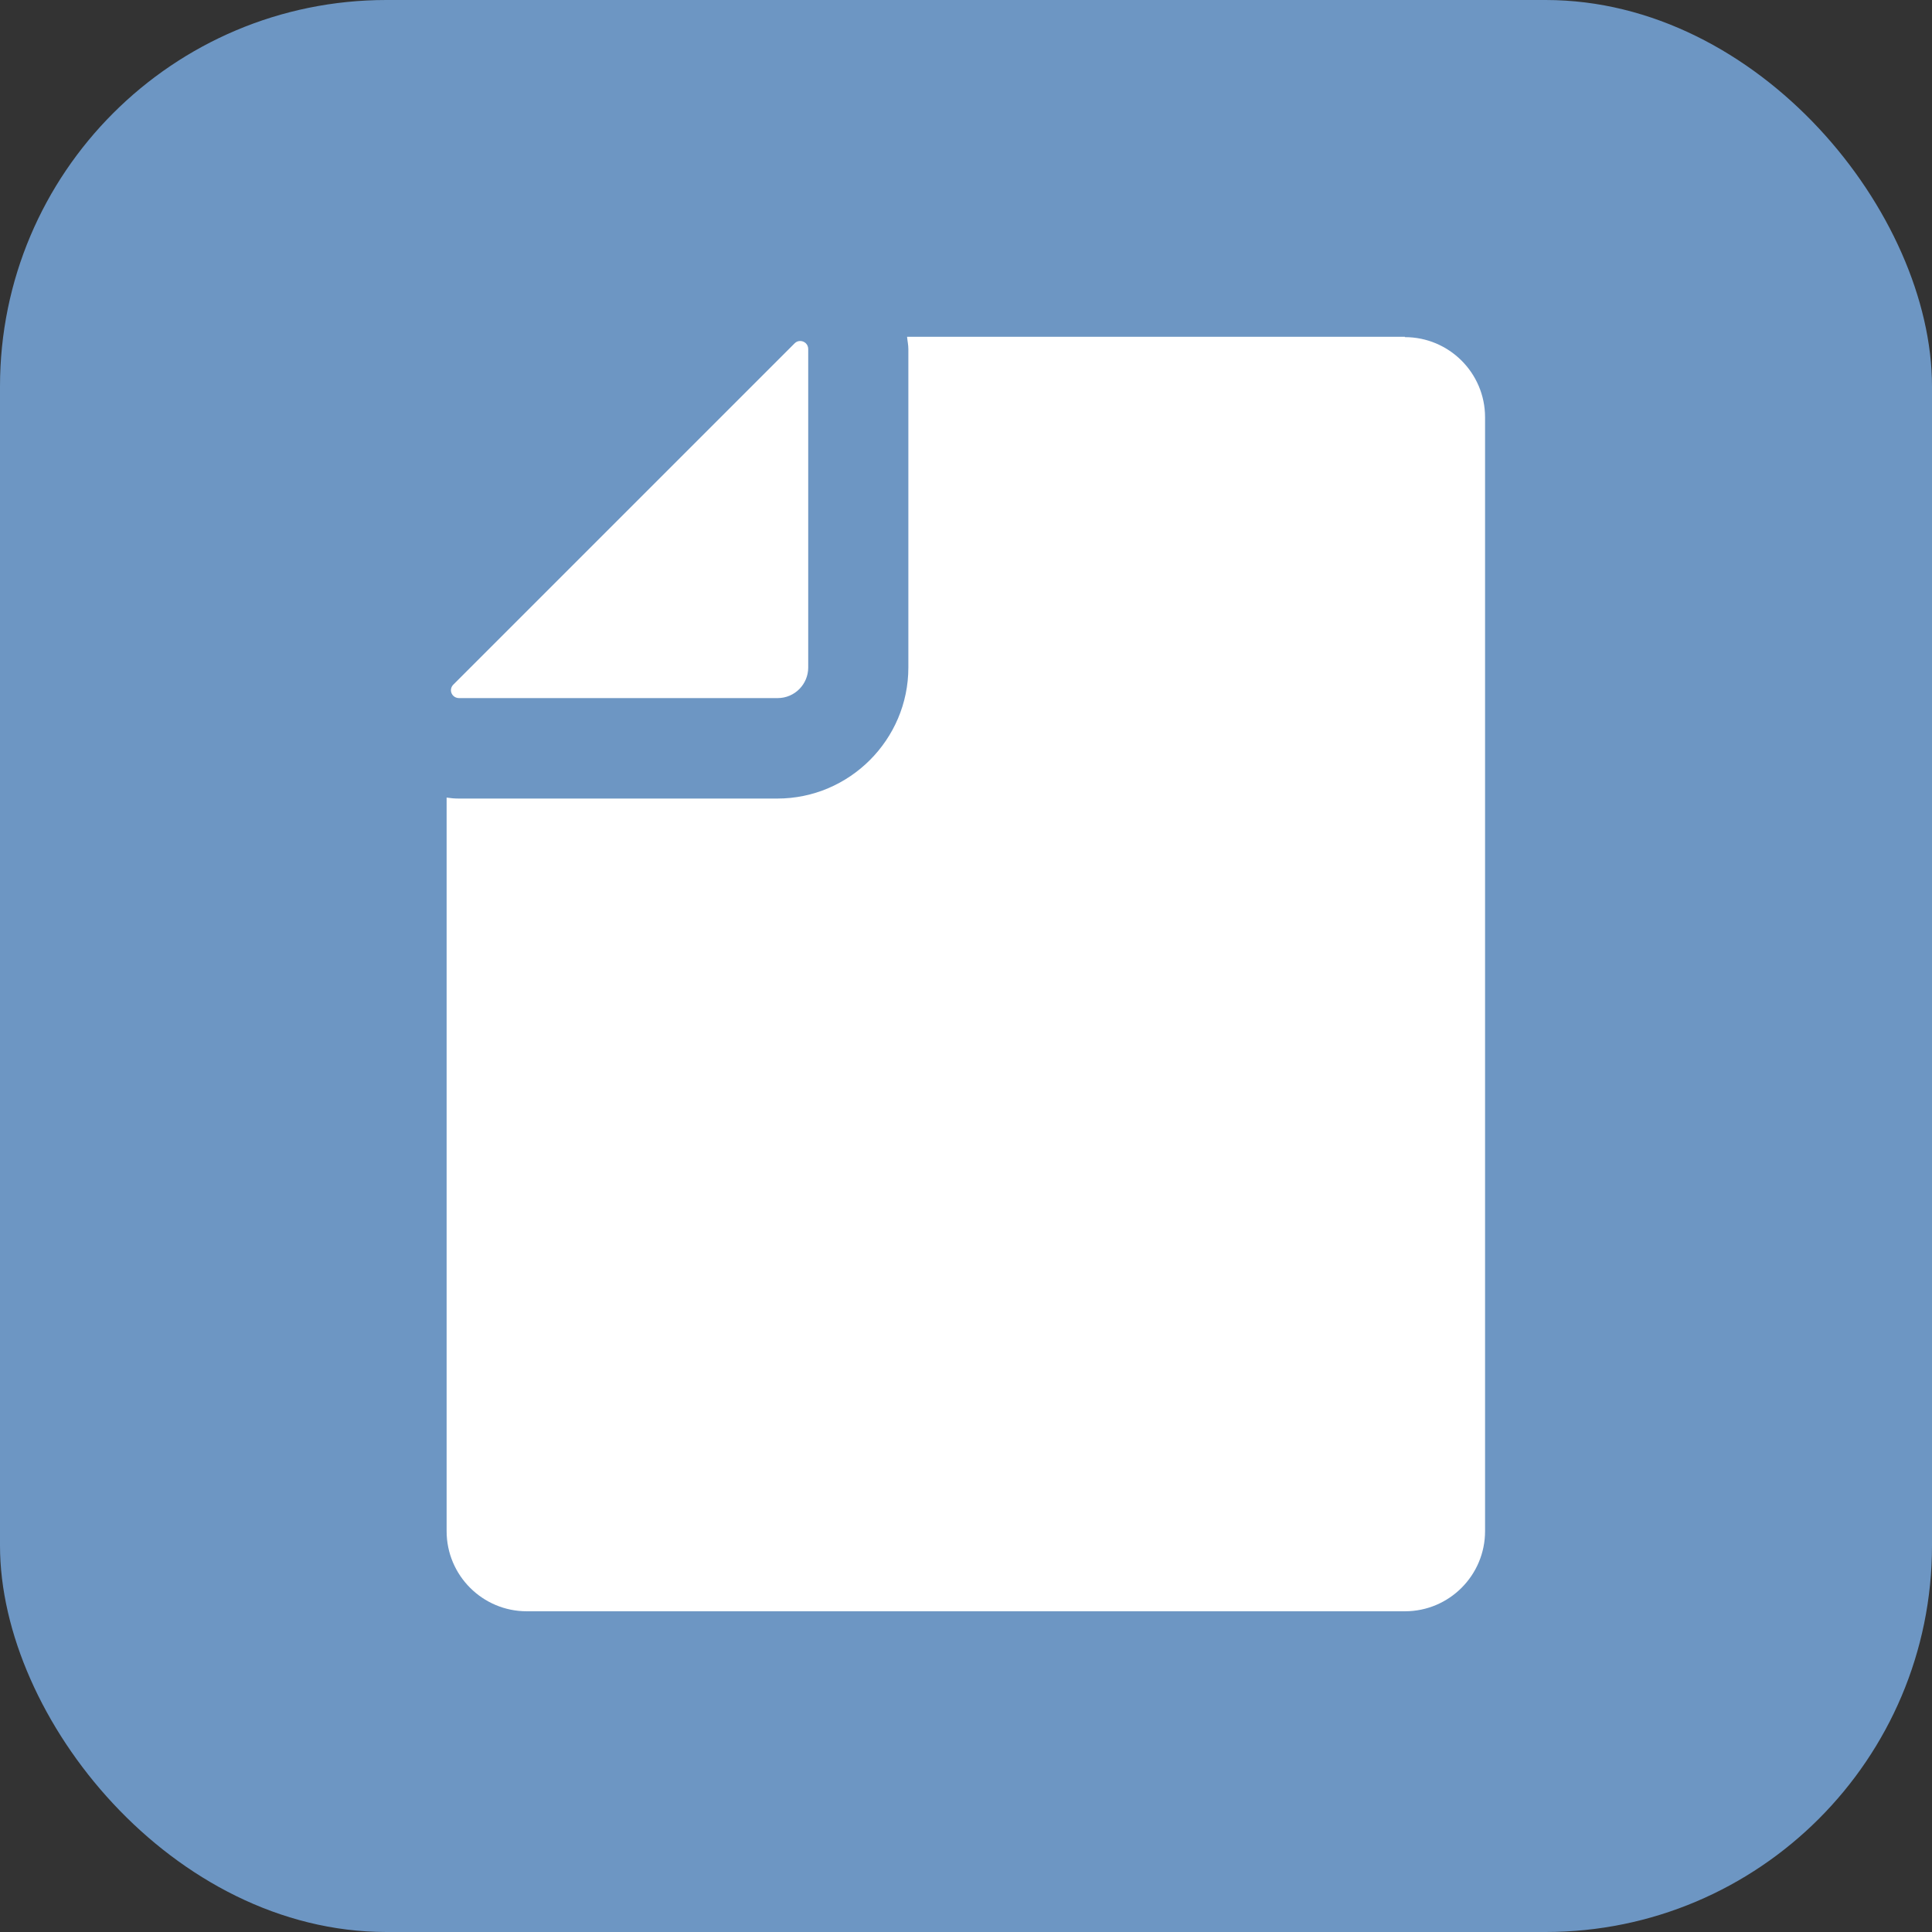
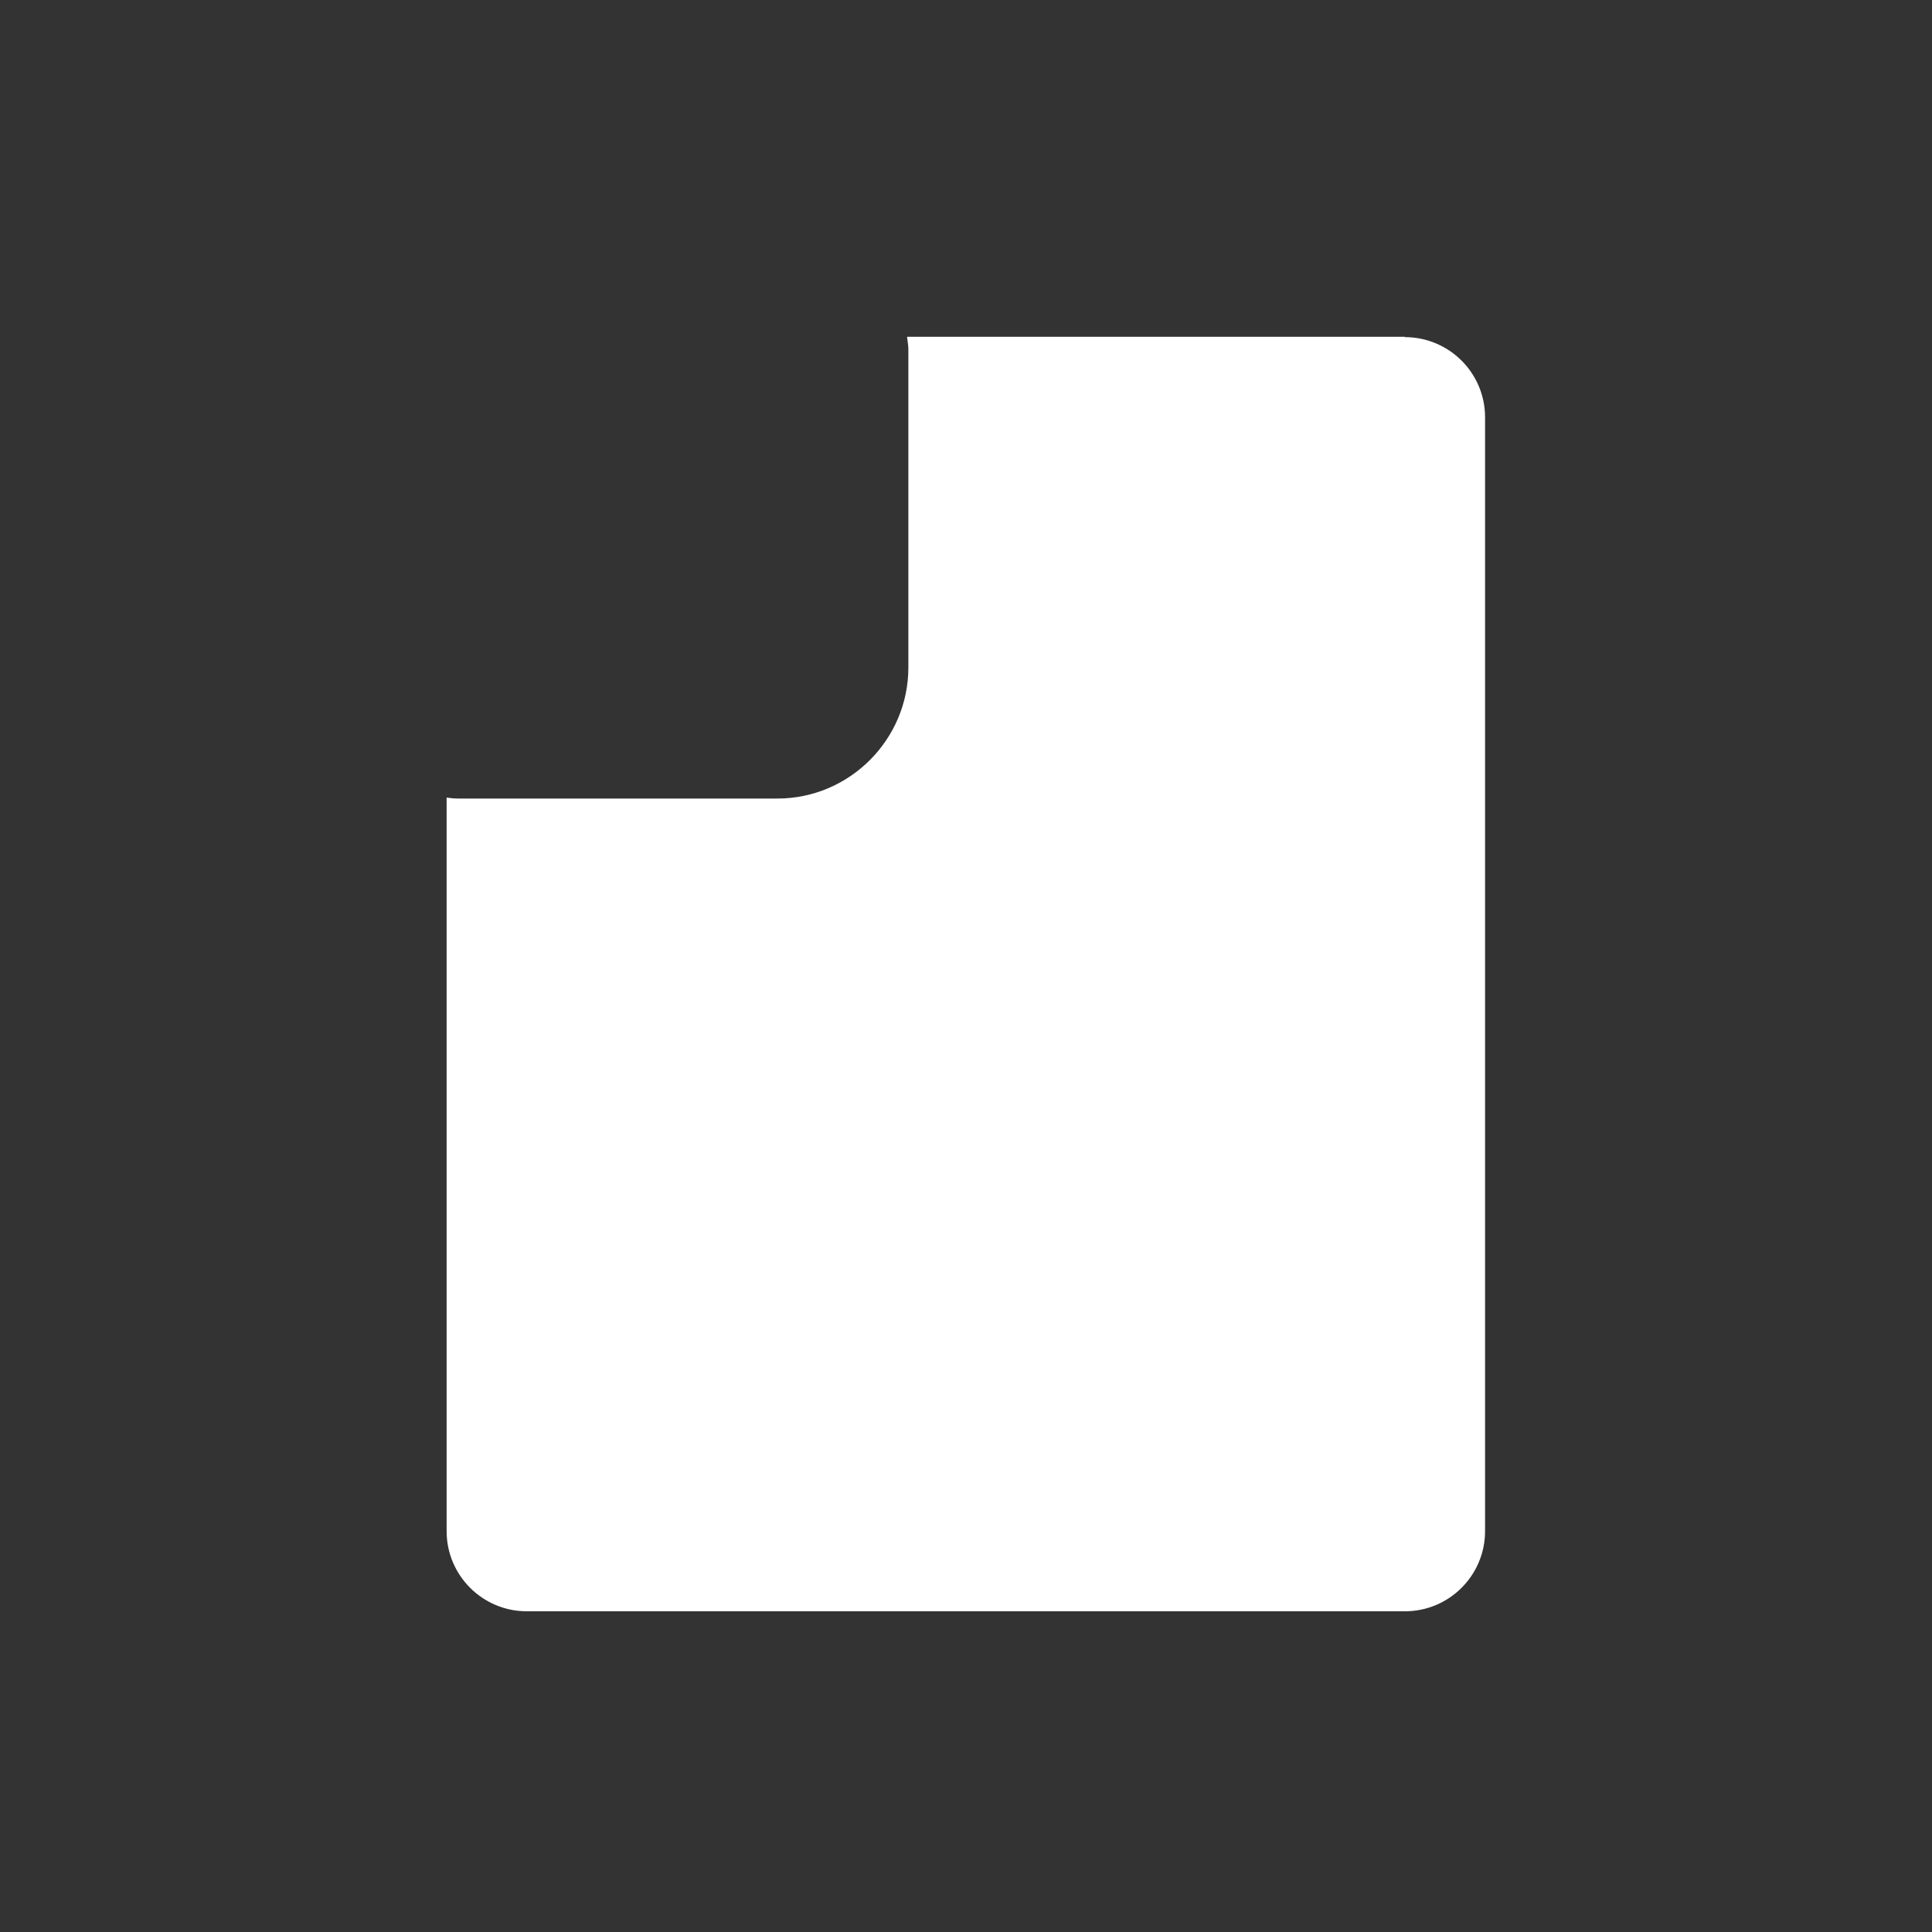
<svg xmlns="http://www.w3.org/2000/svg" id="Ebene_1" data-name="Ebene 1" viewBox="0 0 60 60">
  <rect x="0" y="0" width="60" height="60" fill="#333333" stroke="none" />
  <defs>
    <style>
      .cls-1 {
        fill: none;
      }

      .cls-2 {
        clip-path: url(#clippath);
      }

      .cls-3 {
        fill: #fff;
      }

      .cls-4 {
        fill: #6d96c3;
      }
    </style>
    <clipPath id="clippath">
      <rect class="cls-1" width="60" height="60" />
    </clipPath>
  </defs>
  <g class="cls-2">
-     <rect class="cls-4" y="0" width="60" height="60" rx="12" ry="12" />
-     <path class="cls-3" d="m24.67,10.67l-10.59,10.59c-.16.16-.05.42.18.42h9.89c.53,0,.95-.43.95-.95v-9.89c0-.15-.12-.25-.25-.25-.06,0-.12.02-.17.07" />
    <path class="cls-3" d="m43.63,10.46h-15.46c.01.12.04.25.04.38v9.89c0,2.24-1.83,4.07-4.07,4.07h-9.89c-.13,0-.25-.01-.38-.03v22.78c0,1.38,1.12,2.49,2.49,2.49h27.27c1.38,0,2.49-1.12,2.49-2.49V12.96c0-1.38-1.12-2.49-2.49-2.49" />
  </g>
</svg>